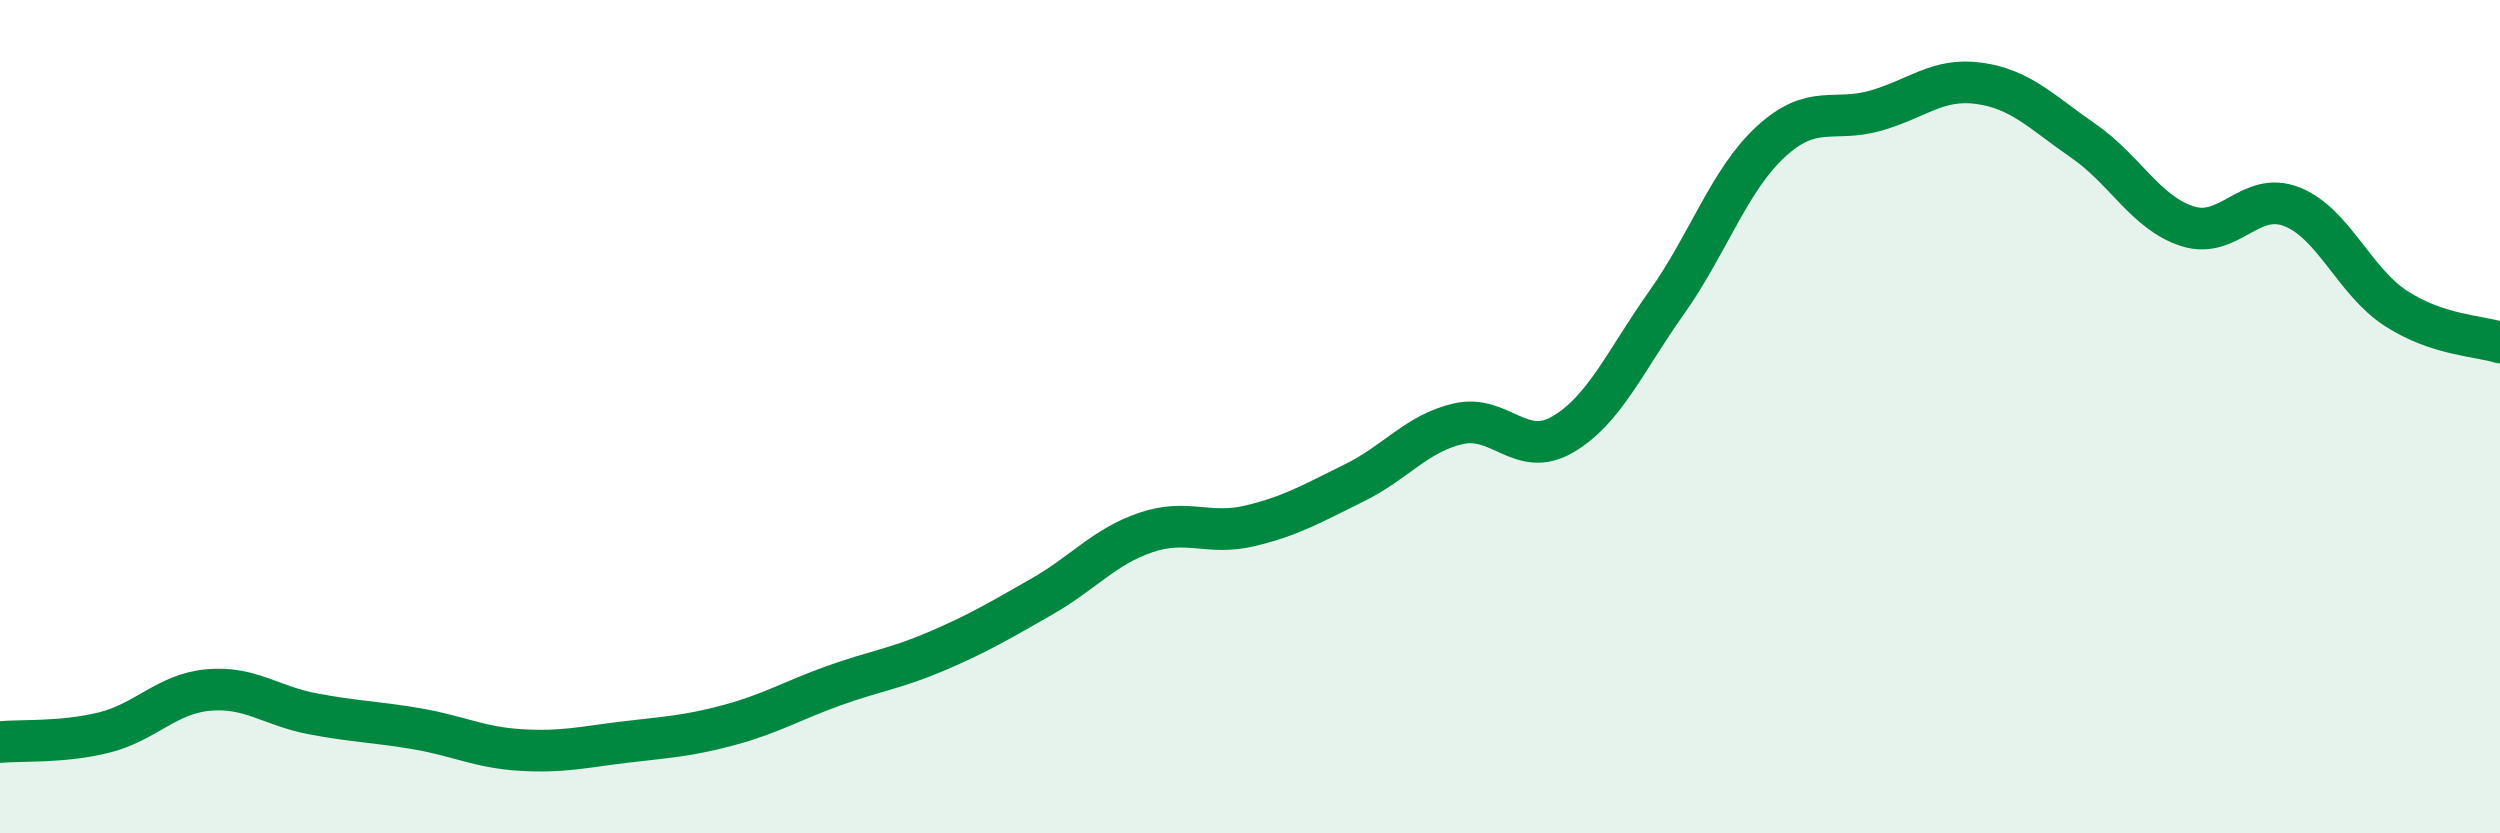
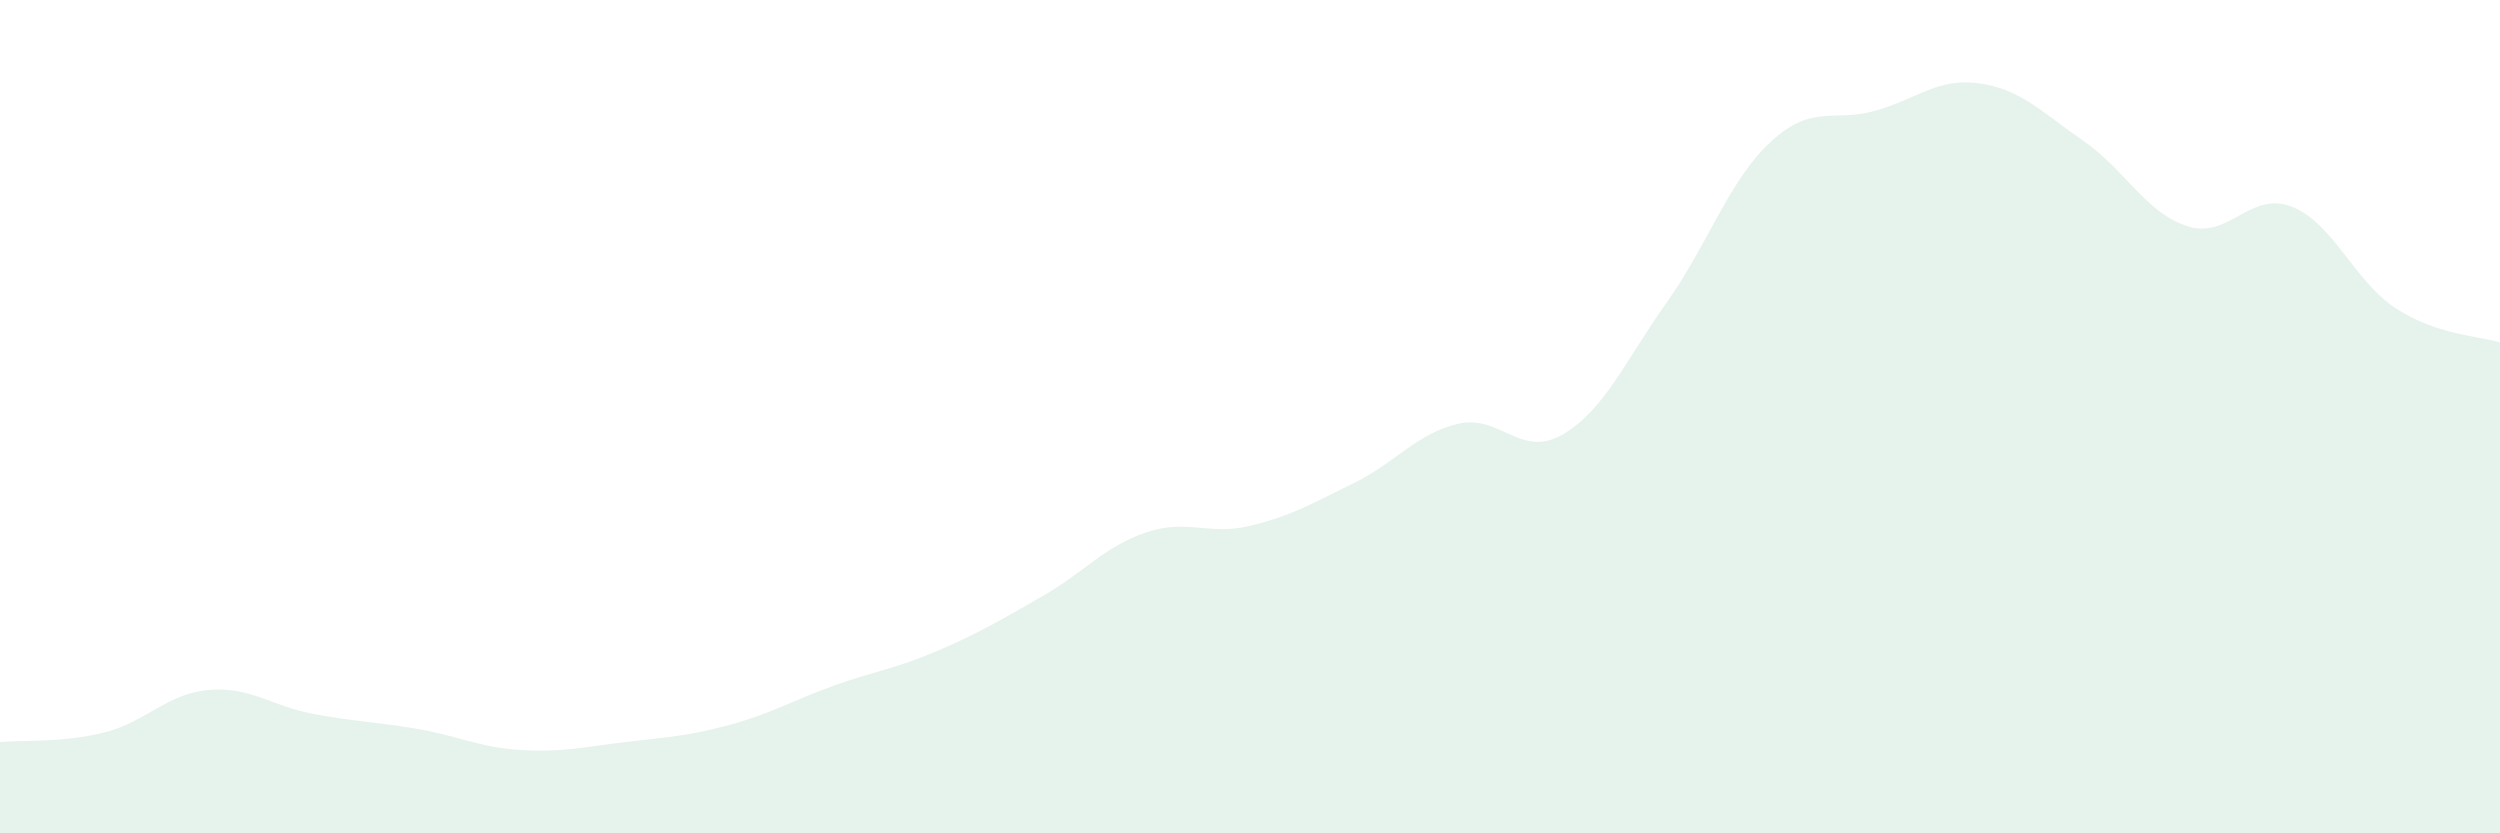
<svg xmlns="http://www.w3.org/2000/svg" width="60" height="20" viewBox="0 0 60 20">
  <path d="M 0,17.81 C 0.5,17.76 1.5,17.83 2.5,17.58 C 3.5,17.33 4,16.65 5,16.56 C 6,16.47 6.5,16.94 7.5,17.13 C 8.5,17.32 9,17.32 10,17.49 C 11,17.66 11.5,17.94 12.5,18 C 13.5,18.06 14,17.93 15,17.81 C 16,17.69 16.5,17.67 17.5,17.4 C 18.5,17.13 19,16.82 20,16.46 C 21,16.1 21.5,16.05 22.5,15.62 C 23.5,15.19 24,14.89 25,14.32 C 26,13.75 26.5,13.12 27.5,12.78 C 28.5,12.44 29,12.86 30,12.62 C 31,12.38 31.5,12.08 32.5,11.59 C 33.5,11.1 34,10.4 35,10.17 C 36,9.94 36.5,11.01 37.5,10.43 C 38.5,9.85 39,8.67 40,7.26 C 41,5.85 41.5,4.32 42.5,3.4 C 43.5,2.48 44,2.94 45,2.66 C 46,2.38 46.5,1.86 47.5,2 C 48.5,2.14 49,2.69 50,3.38 C 51,4.07 51.5,5.11 52.5,5.43 C 53.5,5.75 54,4.57 55,4.96 C 56,5.35 56.5,6.75 57.5,7.4 C 58.5,8.05 59.5,8.06 60,8.22L60 20L0 20Z" fill="#008740" opacity="0.1" stroke-linecap="round" stroke-linejoin="round" />
-   <path d="M 0,17.81 C 0.5,17.76 1.5,17.83 2.5,17.58 C 3.5,17.33 4,16.65 5,16.56 C 6,16.47 6.5,16.94 7.5,17.13 C 8.5,17.32 9,17.32 10,17.49 C 11,17.66 11.5,17.94 12.5,18 C 13.5,18.06 14,17.93 15,17.81 C 16,17.69 16.5,17.67 17.5,17.4 C 18.5,17.13 19,16.82 20,16.46 C 21,16.1 21.5,16.05 22.5,15.62 C 23.5,15.19 24,14.89 25,14.32 C 26,13.75 26.5,13.12 27.5,12.78 C 28.5,12.44 29,12.86 30,12.62 C 31,12.38 31.5,12.08 32.5,11.59 C 33.5,11.1 34,10.4 35,10.17 C 36,9.94 36.5,11.01 37.5,10.43 C 38.5,9.85 39,8.67 40,7.26 C 41,5.85 41.5,4.32 42.5,3.4 C 43.5,2.48 44,2.94 45,2.66 C 46,2.38 46.5,1.86 47.5,2 C 48.5,2.14 49,2.69 50,3.38 C 51,4.07 51.5,5.11 52.5,5.43 C 53.5,5.75 54,4.57 55,4.96 C 56,5.35 56.5,6.75 57.5,7.4 C 58.5,8.05 59.5,8.06 60,8.22" stroke="#008740" stroke-width="1" fill="none" stroke-linecap="round" stroke-linejoin="round" />
</svg>